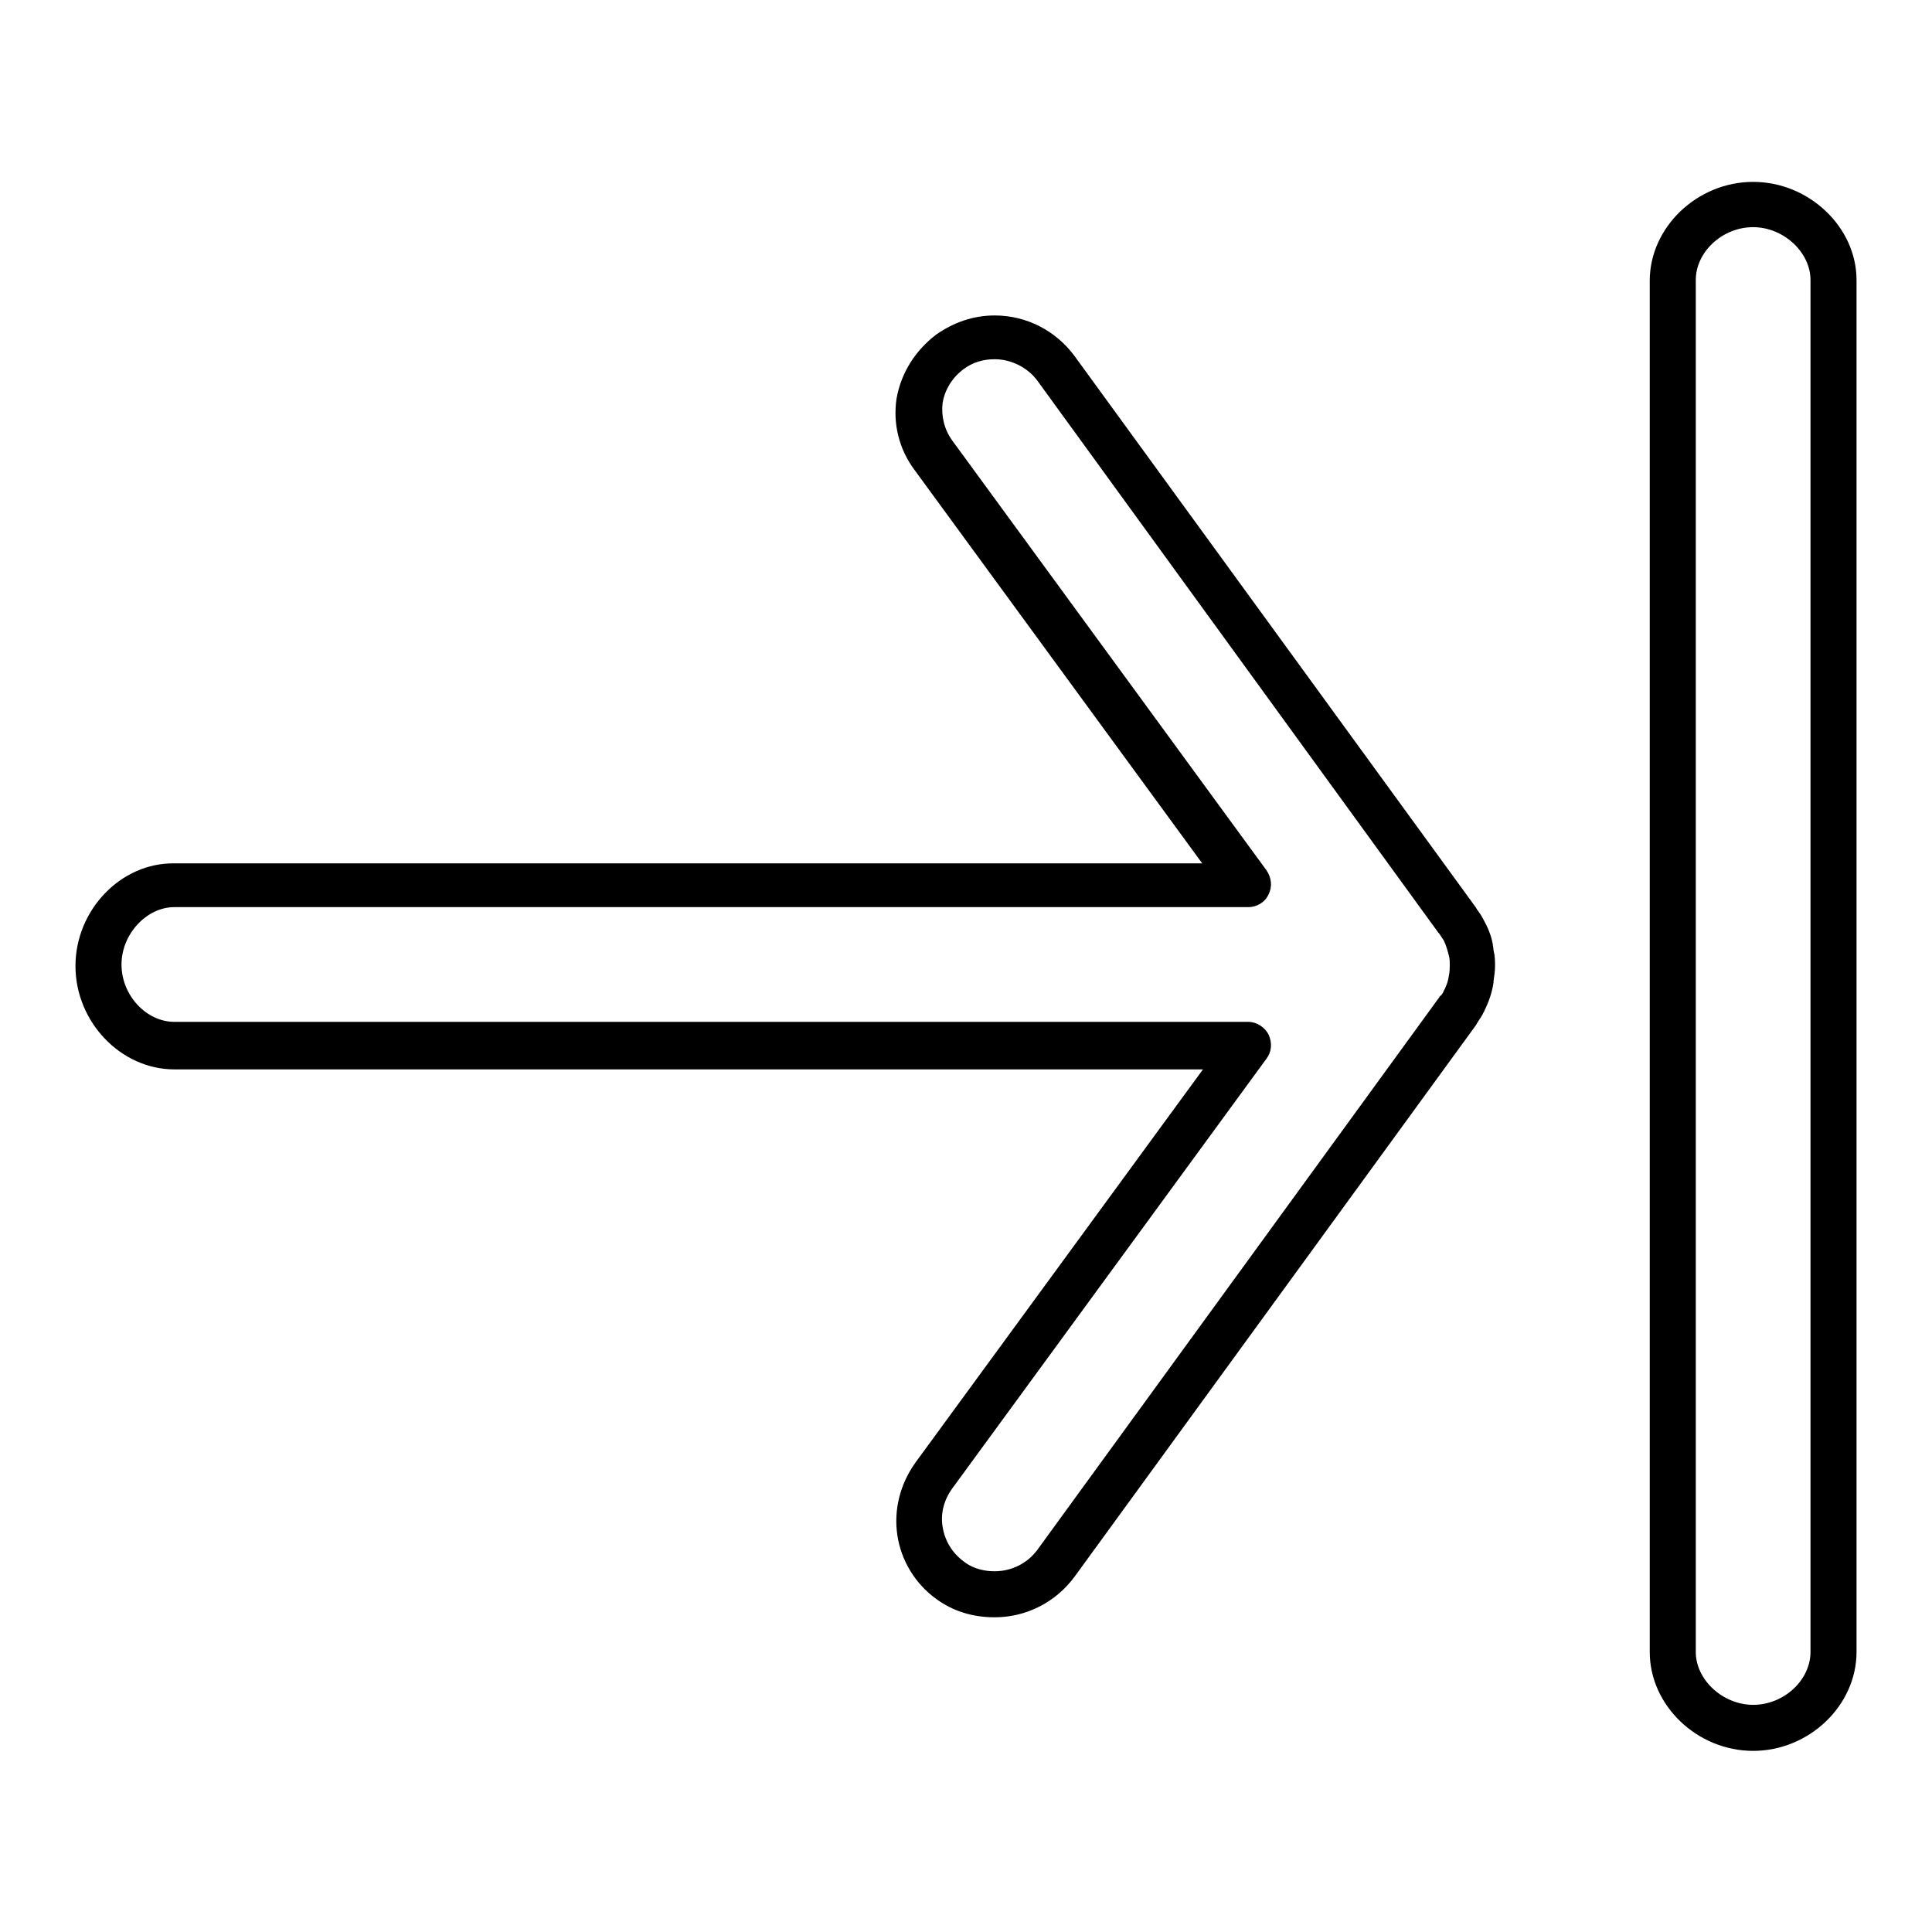
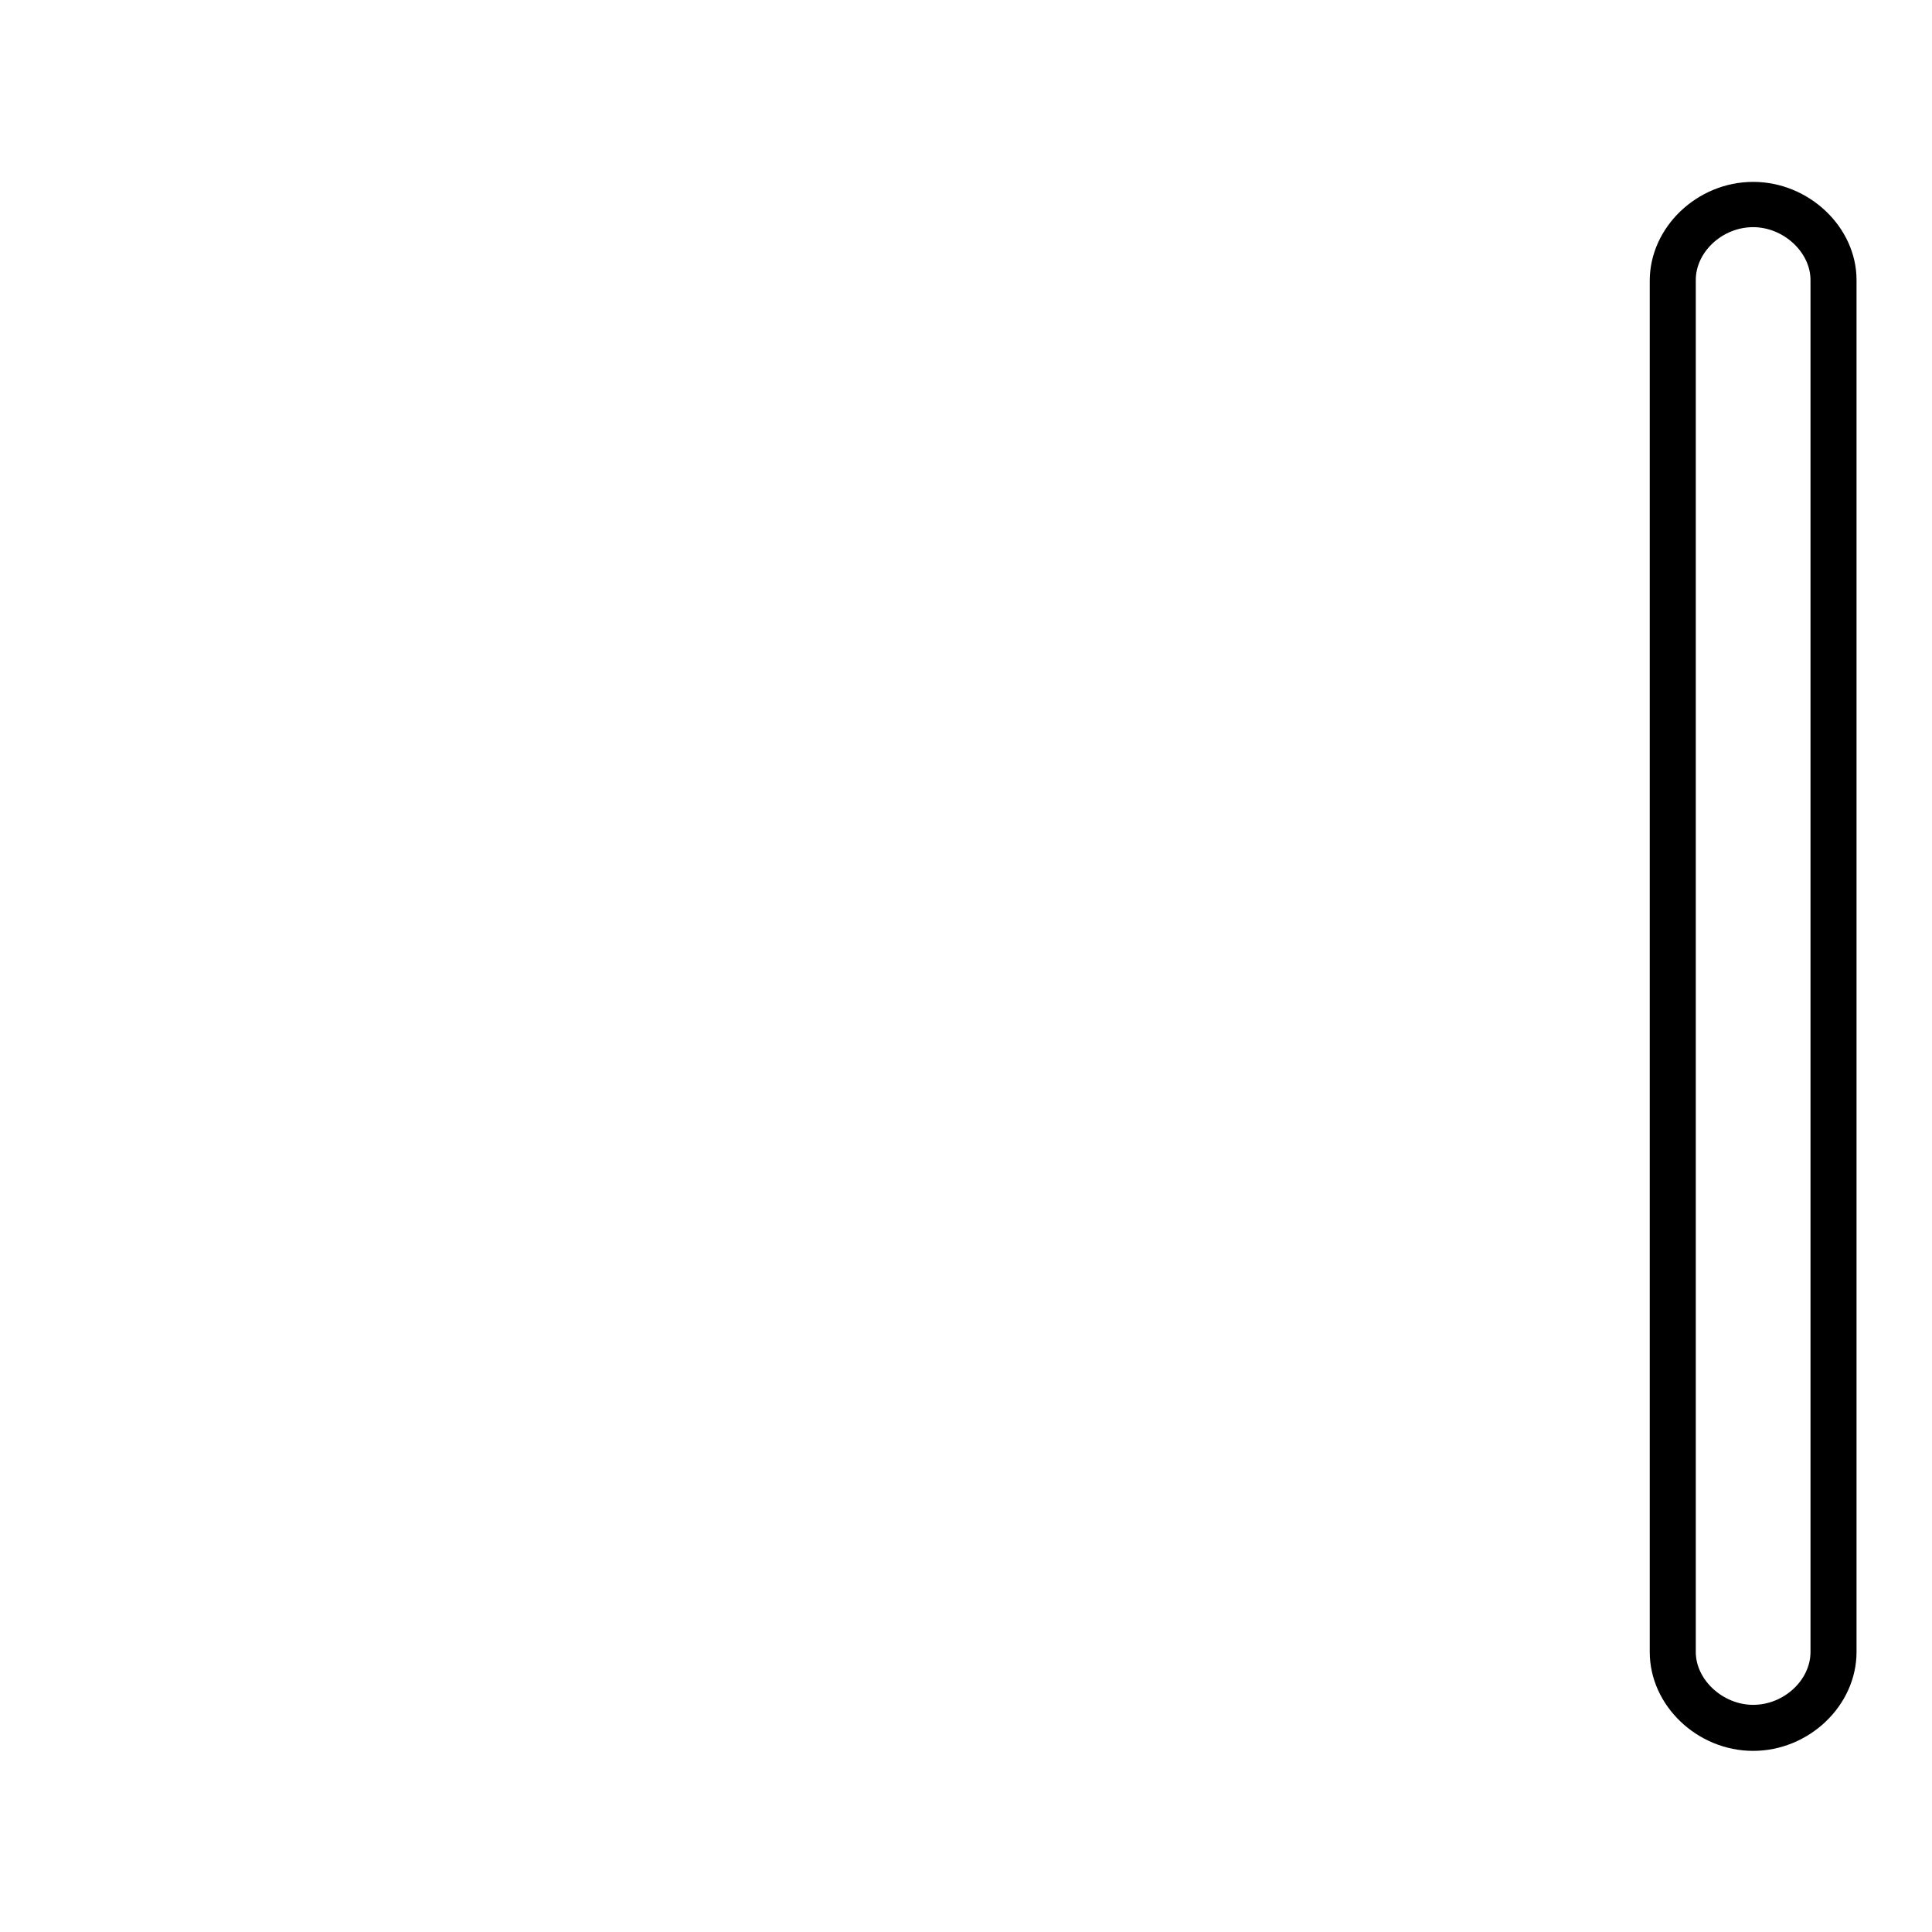
<svg xmlns="http://www.w3.org/2000/svg" version="1.1" x="0px" y="0px" viewBox="0 0 256 256" enable-background="new 0 0 256 256" xml:space="preserve">
  <g>
    <g>
      <g>
        <g>
-           <path fill="#000000" d="M196.7,122.1c-0.3-0.6-0.6-1.1-1-1.6c0-0.1-0.1-0.1-0.1-0.2l-53.2-73.1c-2.5-3.4-6.4-5.4-10.6-5.4c-2.8,0-5.4,0.9-7.7,2.5c-2.8,2.1-4.7,5.1-5.3,8.5c-0.5,3.3,0.3,6.7,2.4,9.5l38.1,52.1H23.1C16,114.3,10,120.6,10,128s6,13.7,13.1,13.7h136.3l-38.1,52.1c-2,2.8-2.9,6.2-2.4,9.6c0.5,3.4,2.4,6.5,5.2,8.5c2.2,1.6,4.8,2.4,7.7,2.4c4.2,0,8.1-2,10.6-5.4l53.2-73.1c0-0.1,0.1-0.1,0.1-0.2c0.3-0.5,0.7-1,0.9-1.5c0,0,0.1-0.1,0.1-0.2c0.6-1.2,1-2.4,1.2-3.7c0,0,0-0.1,0-0.2c0.1-0.7,0.2-1.3,0.2-2c0-0.6,0-1.3-0.2-2.1C197.8,124.6,197.4,123.4,196.7,122.1z M192,129.2c-0.1,0.7-0.3,1.4-0.7,2.1c0,0,0,0,0,0c-0.1,0.3-0.3,0.6-0.5,0.7c-0.1,0.1-0.1,0.2-0.2,0.3l-53.1,73c-1.3,1.8-3.4,2.9-5.7,2.9c-1.1,0-2.7-0.2-4.1-1.3c-1.5-1.1-2.5-2.7-2.8-4.6c-0.3-1.8,0.2-3.6,1.3-5.1l41.6-56.9c0.7-0.9,0.8-2.1,0.3-3.2c-0.5-1-1.6-1.7-2.7-1.7H23.1c-3.7,0-7-3.5-7-7.6c0-4,3.3-7.6,7-7.6h142.3c1.1,0,2.2-0.6,2.7-1.7c0.5-1,0.4-2.2-0.3-3.2l-41.6-56.9c-1.1-1.5-1.5-3.3-1.3-5c0.3-1.8,1.3-3.4,2.8-4.5c1.2-0.9,2.6-1.3,4.1-1.3c2.2,0,4.4,1.1,5.7,2.9l53.1,73.1c0,0,0.1,0.1,0.1,0.1c0.2,0.3,0.4,0.6,0.6,0.9c0.3,0.6,0.5,1.3,0.7,2.1c0.1,0.4,0.1,0.7,0.1,1.1C192.1,128.3,192.1,128.7,192,129.2z" />
          <path fill="#000000" d="M232.3,24.1c-7.4,0-13.7,6-13.7,13.1v181.7c0,7.1,6.3,13.1,13.7,13.1c7.4,0,13.7-6,13.7-13.1V37.1C246,30.1,239.7,24.1,232.3,24.1z M239.9,218.9c0,3.7-3.5,7-7.6,7c-4,0-7.6-3.3-7.6-7V37.1c0-3.7,3.5-7,7.6-7c4,0,7.6,3.3,7.6,7V218.9z" />
        </g>
      </g>
      <g />
      <g />
      <g />
      <g />
      <g />
      <g />
      <g />
      <g />
      <g />
      <g />
      <g />
      <g />
      <g />
      <g />
      <g />
    </g>
  </g>
</svg>